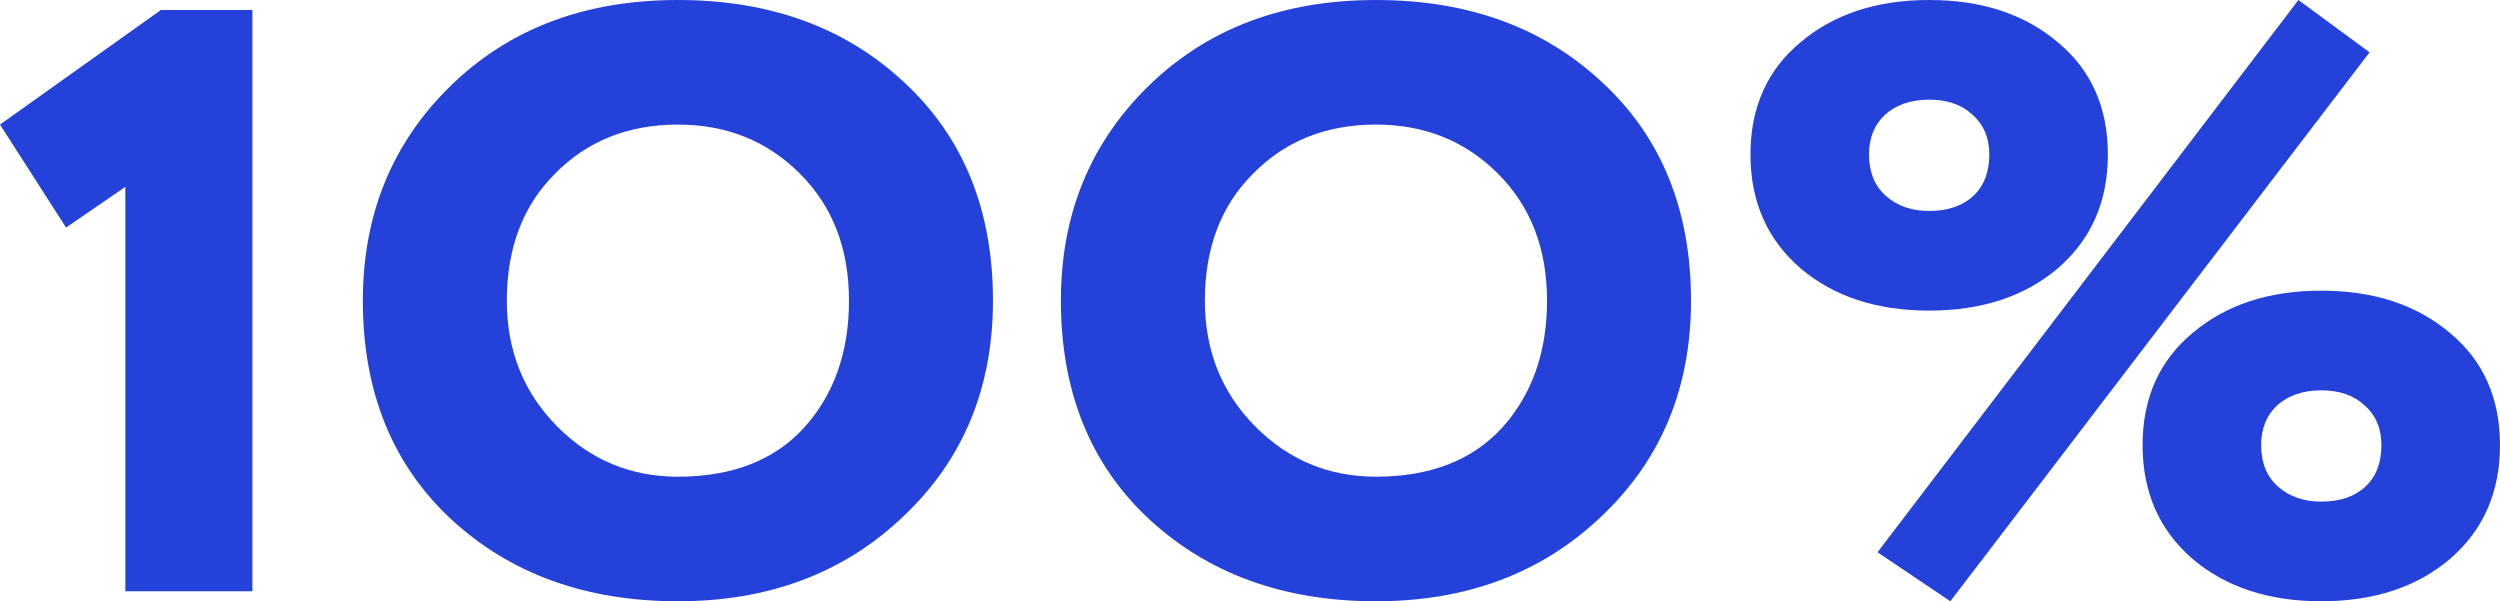
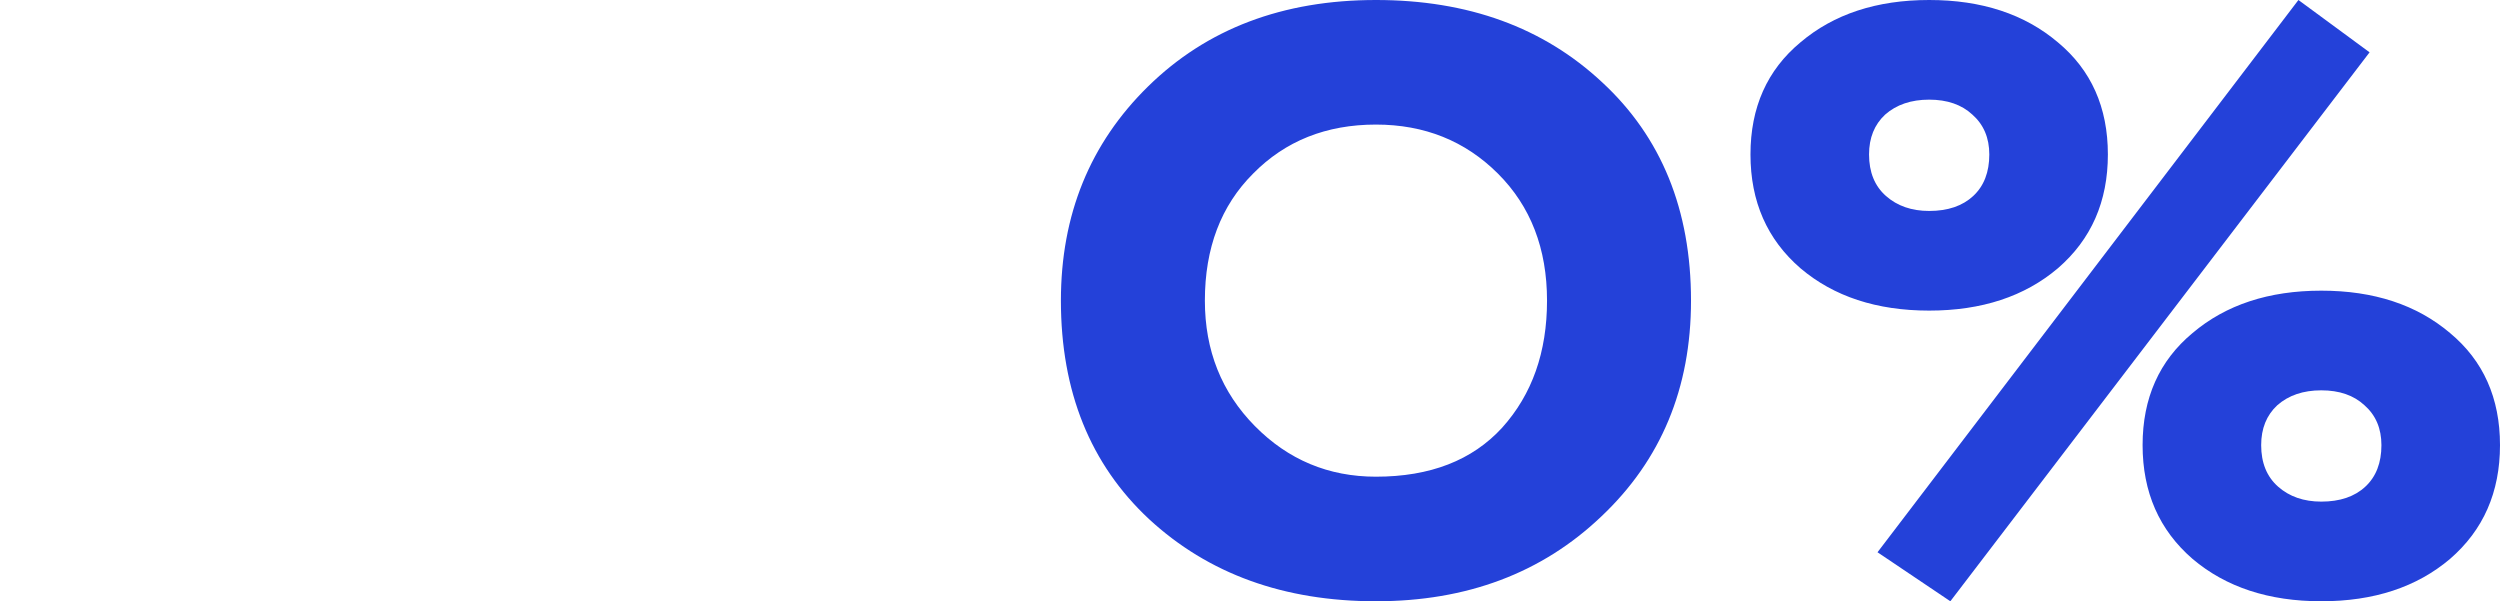
<svg xmlns="http://www.w3.org/2000/svg" width="158" height="38" viewBox="0 0 158 38" fill="none">
-   <path d="M0 7.873L10.17 0.63H15.95V37.37H7.922V11.809L4.175 14.381L0 7.873Z" fill="#2441D9" />
-   <path d="M22.932 19C22.932 13.576 24.77 9.063 28.445 5.459C32.156 1.82 36.956 0 42.844 0C48.66 0 53.424 1.732 57.135 5.196C60.882 8.66 62.755 13.261 62.755 19C62.755 24.529 60.864 29.077 57.081 32.646C53.335 36.215 48.589 38 42.844 38C37.027 38 32.246 36.268 28.499 32.804C24.788 29.34 22.932 24.738 22.932 19ZM32.032 19C32.032 22.149 33.084 24.791 35.19 26.925C37.295 29.06 39.846 30.127 42.844 30.127C46.269 30.127 48.928 29.095 50.819 27.03C52.71 24.931 53.656 22.254 53.656 19C53.656 15.711 52.621 13.034 50.551 10.97C48.482 8.905 45.912 7.873 42.844 7.873C39.703 7.873 37.117 8.905 35.083 10.97C33.048 12.999 32.032 15.676 32.032 19Z" fill="#2441D9" />
  <path d="M67.049 19C67.049 13.576 68.886 9.063 72.562 5.459C76.273 1.82 81.072 0 86.96 0C92.777 0 97.54 1.732 101.251 5.196C104.998 8.66 106.872 13.261 106.872 19C106.872 24.529 104.98 29.077 101.198 32.646C97.451 36.215 92.705 38 86.96 38C81.144 38 76.362 36.268 72.615 32.804C68.904 29.34 67.049 24.738 67.049 19ZM76.148 19C76.148 22.149 77.201 24.791 79.306 26.925C81.411 29.06 83.963 30.127 86.96 30.127C90.386 30.127 93.044 29.095 94.936 27.03C96.827 24.931 97.772 22.254 97.772 19C97.772 15.711 96.737 13.034 94.668 10.97C92.598 8.905 90.029 7.873 86.96 7.873C83.82 7.873 81.233 8.905 79.199 10.97C77.165 12.999 76.148 15.676 76.148 19Z" fill="#2441D9" />
  <path d="M118.659 34.903L145.261 0L149.757 3.307L123.262 38L118.659 34.903ZM113.788 16.953C111.683 15.133 110.63 12.737 110.63 9.762C110.63 6.788 111.683 4.426 113.788 2.677C115.893 0.892 118.605 0 121.924 0C125.243 0 127.954 0.892 130.06 2.677C132.165 4.426 133.218 6.788 133.218 9.762C133.218 12.737 132.165 15.133 130.06 16.953C127.954 18.738 125.243 19.63 121.924 19.63C118.605 19.63 115.893 18.738 113.788 16.953ZM118.124 9.762C118.124 10.882 118.48 11.757 119.194 12.387C119.908 13.017 120.818 13.332 121.924 13.332C123.102 13.332 124.029 13.017 124.707 12.387C125.385 11.757 125.724 10.882 125.724 9.762C125.724 8.713 125.367 7.873 124.654 7.243C123.976 6.613 123.066 6.298 121.924 6.298C120.782 6.298 119.854 6.613 119.141 7.243C118.463 7.873 118.124 8.713 118.124 9.762ZM138.57 35.323C136.465 33.504 135.412 31.107 135.412 28.133C135.412 25.158 136.465 22.797 138.57 21.047C140.676 19.262 143.388 18.37 146.706 18.37C150.025 18.37 152.737 19.262 154.842 21.047C156.947 22.797 158 25.158 158 28.133C158 31.107 156.947 33.504 154.842 35.323C152.737 37.108 150.025 38 146.706 38C143.388 38 140.676 37.108 138.57 35.323ZM142.906 28.133C142.906 29.252 143.263 30.127 143.976 30.757C144.69 31.387 145.6 31.702 146.706 31.702C147.884 31.702 148.812 31.387 149.489 30.757C150.167 30.127 150.506 29.252 150.506 28.133C150.506 27.083 150.15 26.243 149.436 25.613C148.758 24.983 147.848 24.669 146.706 24.669C145.564 24.669 144.637 24.983 143.923 25.613C143.245 26.243 142.906 27.083 142.906 28.133Z" fill="#2441D9" />
</svg>